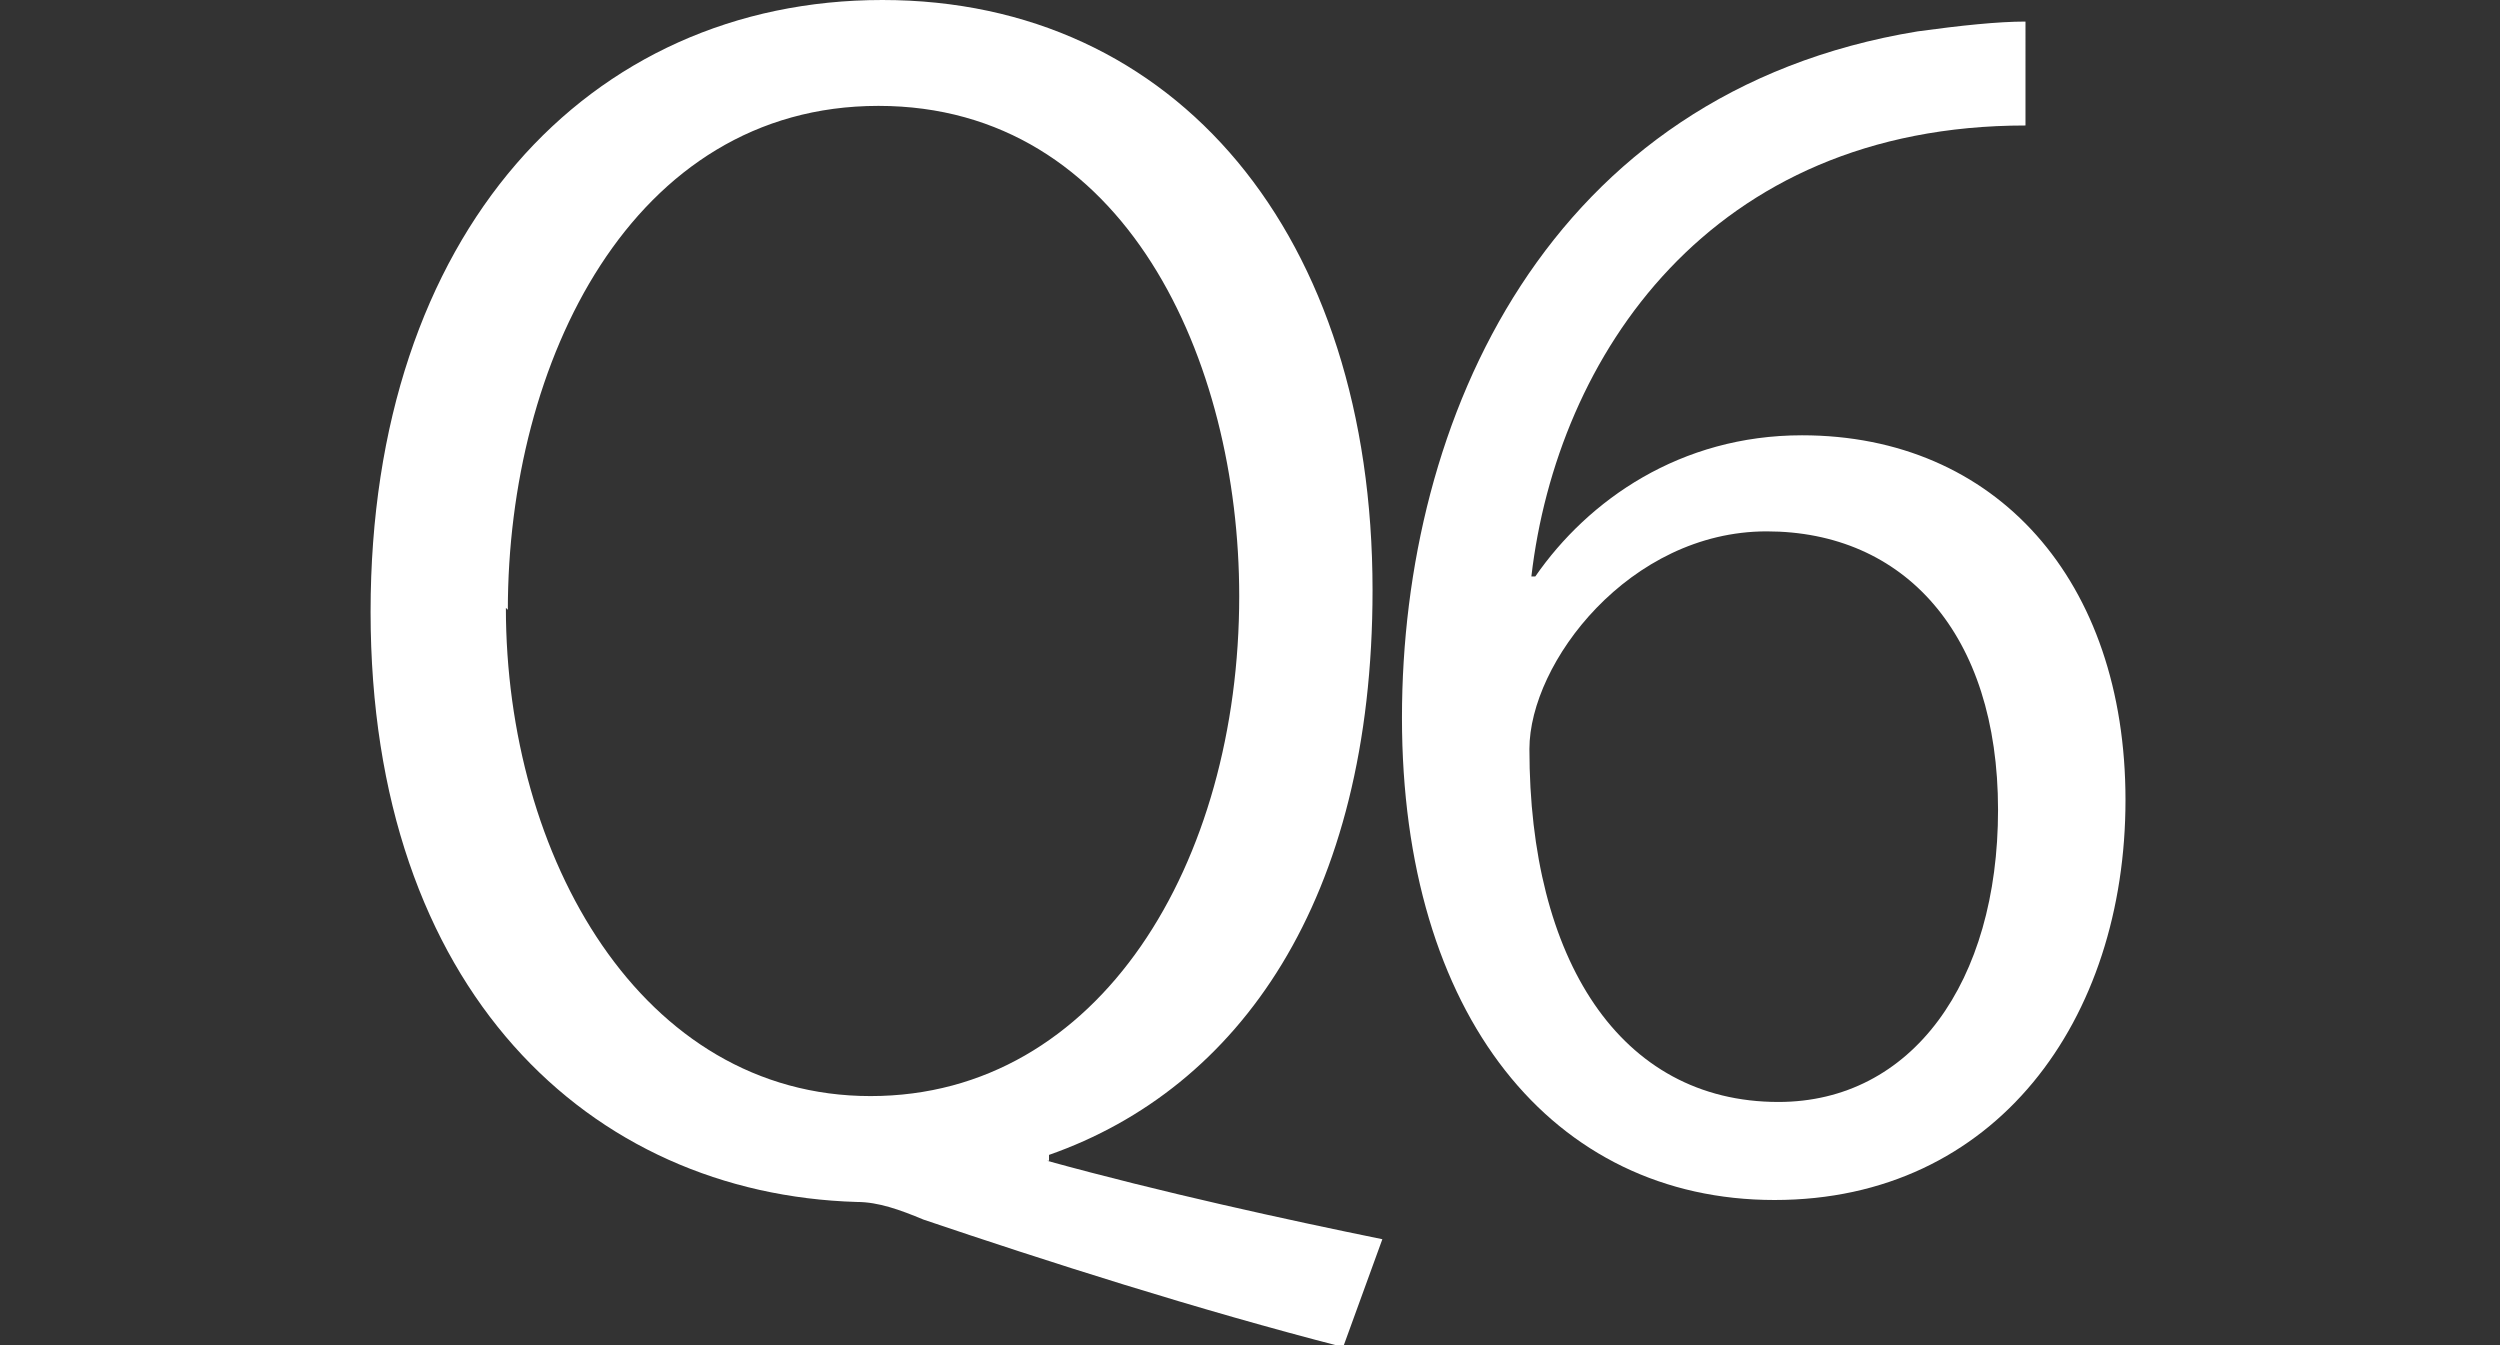
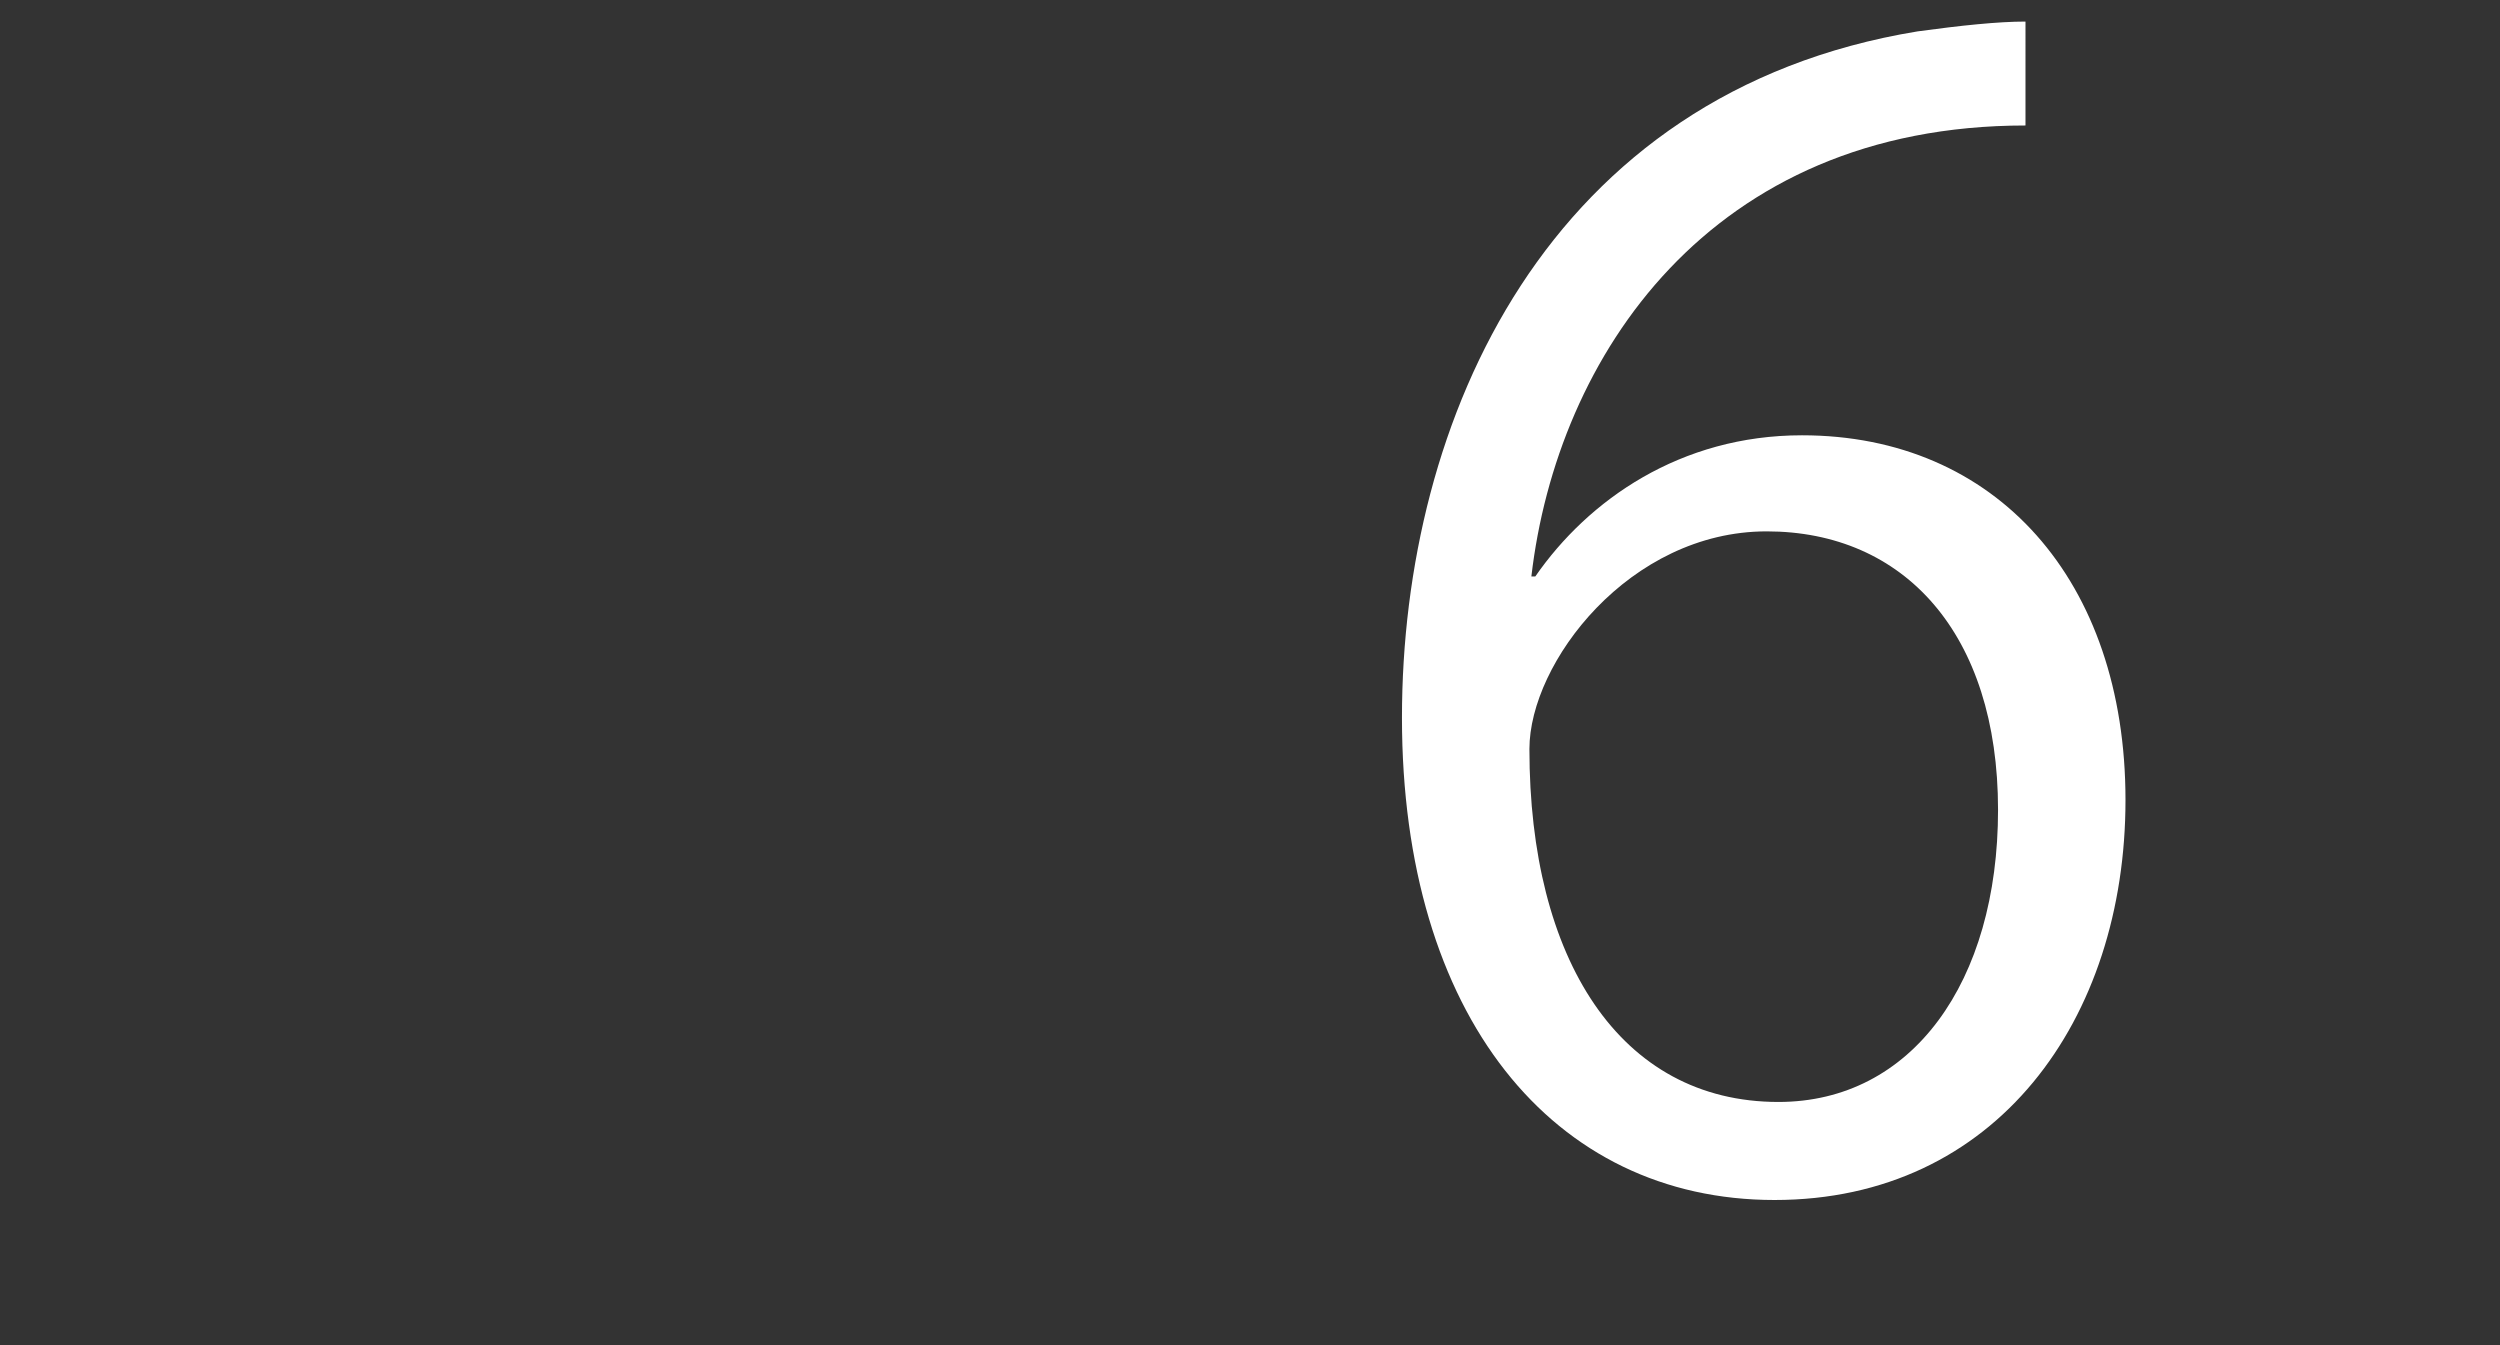
<svg xmlns="http://www.w3.org/2000/svg" id="_レイヤー_6" viewBox="0 0 12.75 6.86">
  <rect x="0" y="0" width="12.75" height="6.86" fill="#333333" stroke="none" />
  <defs>
    <style>.cls-1{fill:#fff;}</style>
  </defs>
-   <path class="cls-1" d="M5.34,5.92c.58,.16,1.22,.3,1.71,.4l-.2,.55c-.74-.19-1.52-.44-2.14-.65-.12-.05-.23-.09-.34-.09-1.36-.04-2.48-1.08-2.48-3.01S3,0,4.5,0s2.5,1.2,2.5,3.01c0,1.58-.68,2.54-1.65,2.88v.03ZM2.58,3.1c0,1.27,.69,2.49,1.86,2.49s1.88-1.19,1.88-2.55c0-1.2-.58-2.5-1.84-2.5s-1.89,1.31-1.89,2.57Z" />
  <path class="cls-1" d="M7.83,2.94c.27-.39,.74-.72,1.36-.72,.99,0,1.65,.74,1.65,1.86s-.66,2.04-1.79,2.04-1.9-.94-1.9-2.46S7.89,.47,9.78,.16c.22-.03,.41-.05,.55-.05V.64c-1.61,0-2.39,1.18-2.52,2.3h.02Zm2.36,1.19c0-.9-.48-1.42-1.18-1.42s-1.21,.67-1.21,1.11c0,1.07,.46,1.8,1.27,1.8,.68,0,1.12-.61,1.12-1.49Z" />
</svg>